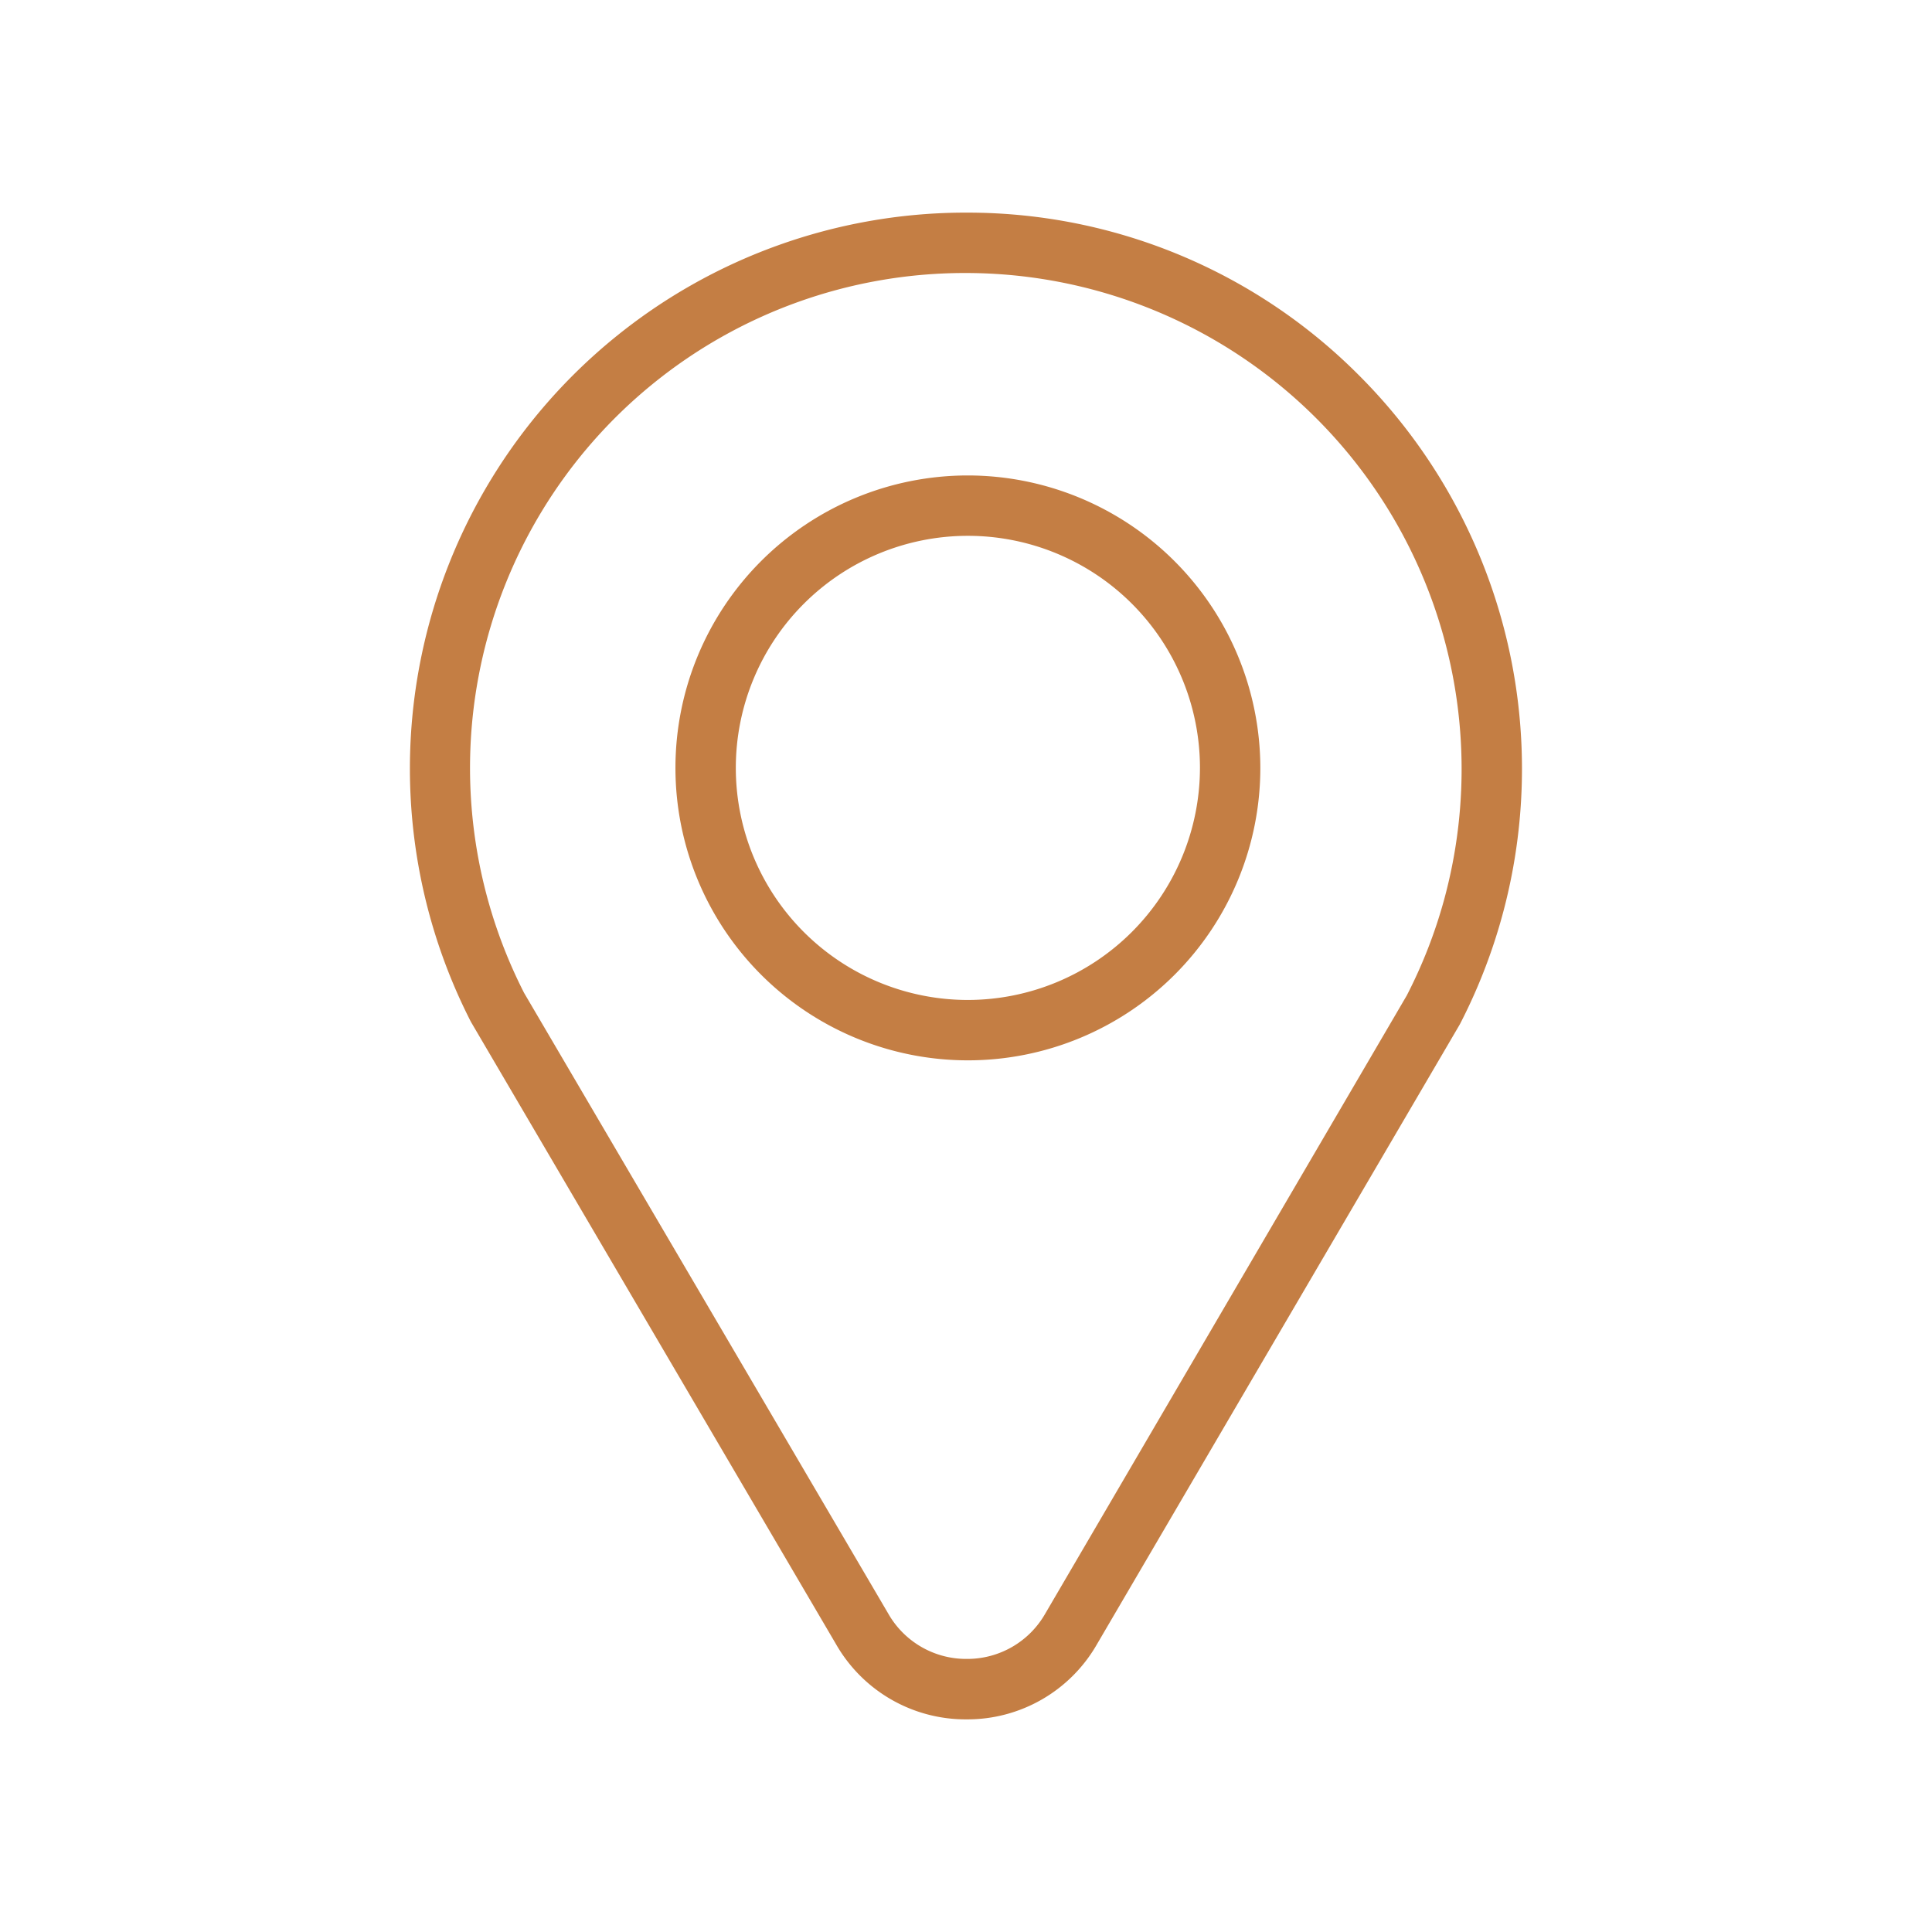
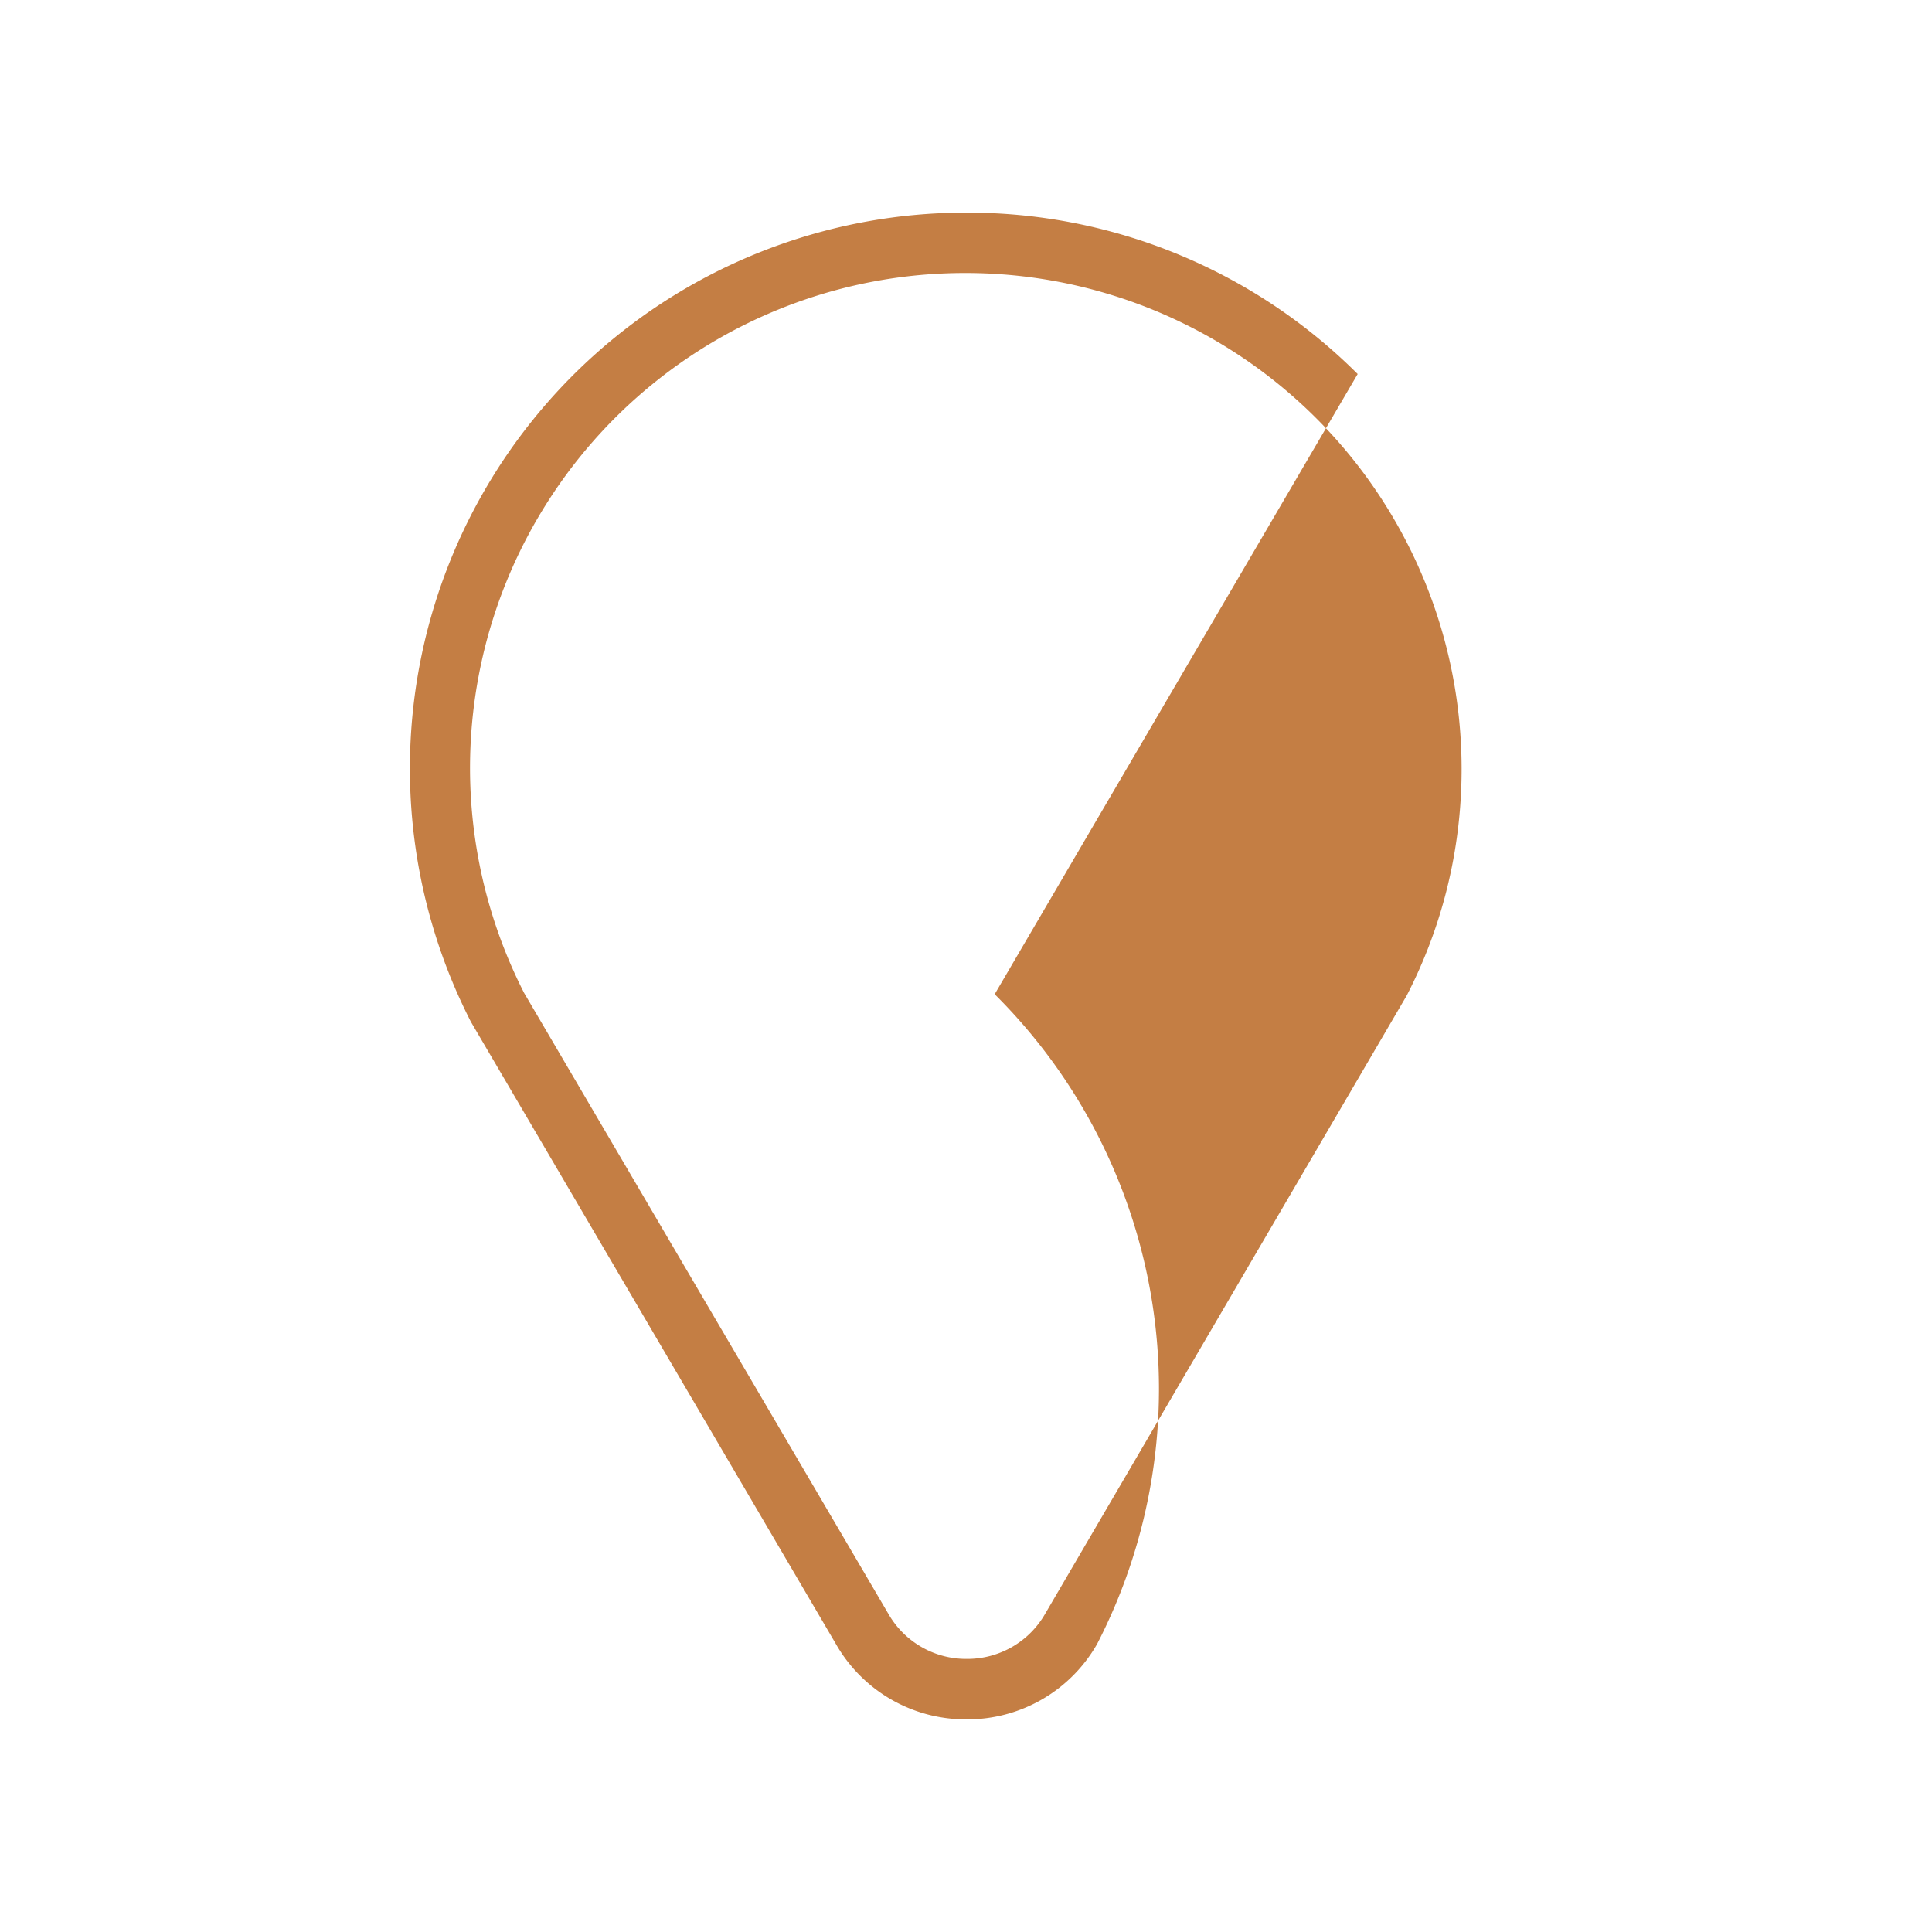
<svg xmlns="http://www.w3.org/2000/svg" viewBox="0 0 512 512">
-   <path fill="#C47E44" d="m256.5 126a77.5 77.5 0 1 0 77.5 77.5 77.59 77.59 0 0 0 -77.5-77.5zm0 139a61.5 61.5 0 1 1 61.5-61.5 61.57 61.57 0 0 1 -61.5 61.5z" />
-   <path fill="#C47E44" d="m359.8 99.12a146.31 146.31 0 0 0 -103.8-42.77h-1.1a147.35 147.35 0 0 0 -130.2 214.26c.07.13.14.27.22.4l96.59 164.64a39.58 39.58 0 0 0 34.64 20 39.56 39.56 0 0 0 34.61-20l96-164 .2-.36a147.47 147.47 0 0 0 -27.16-172.17zm22.86 139.47a130.65 130.65 0 0 1 -9.85 25.22l-95.81 163.82a23.77 23.77 0 0 1 -20.79 12 23.75 23.75 0 0 1 -20.81-12l-96.5-164.48a131.17 131.17 0 0 1 116.1-190.8h1a131.47 131.47 0 0 1 126.66 166.24z" />
+   <path fill="#C47E44" d="m359.8 99.12a146.31 146.31 0 0 0 -103.8-42.77h-1.1a147.35 147.35 0 0 0 -130.2 214.26c.07.13.14.27.22.4l96.59 164.64a39.58 39.58 0 0 0 34.64 20 39.56 39.56 0 0 0 34.61-20a147.47 147.47 0 0 0 -27.16-172.17zm22.86 139.47a130.65 130.65 0 0 1 -9.85 25.22l-95.81 163.82a23.77 23.77 0 0 1 -20.79 12 23.75 23.75 0 0 1 -20.81-12l-96.5-164.48a131.17 131.17 0 0 1 116.1-190.8h1a131.47 131.47 0 0 1 126.66 166.24z" />
</svg>